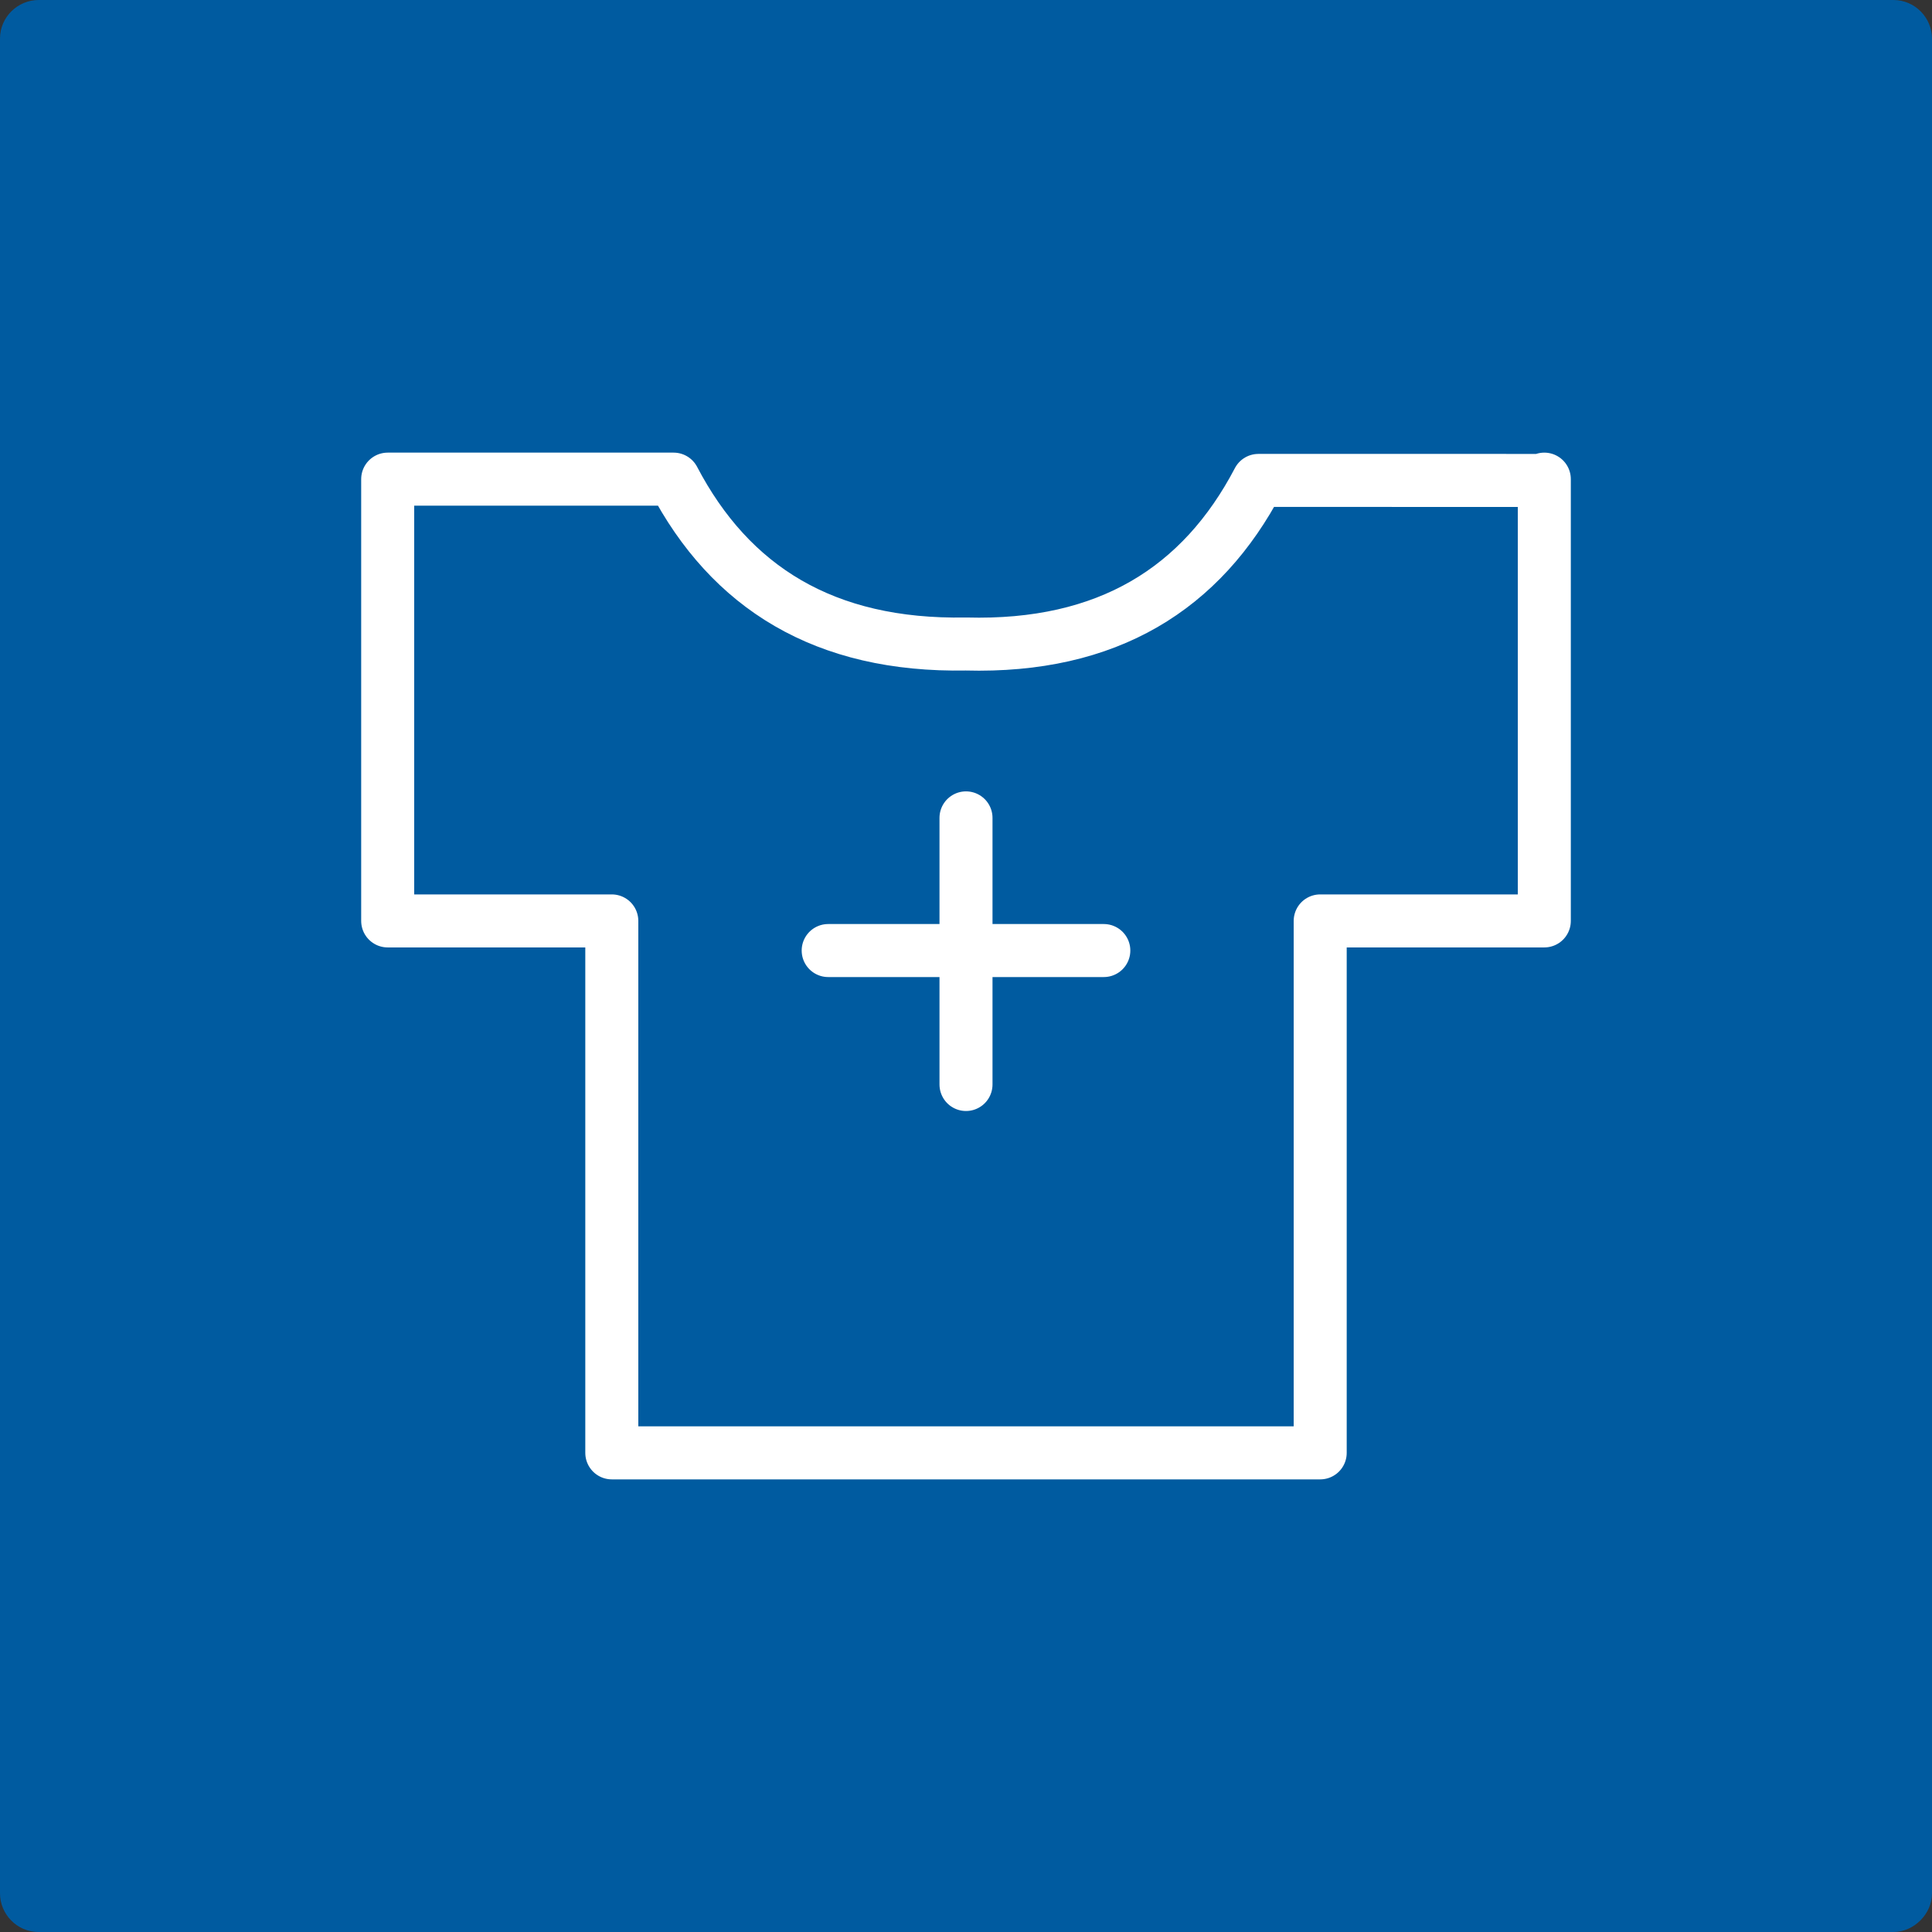
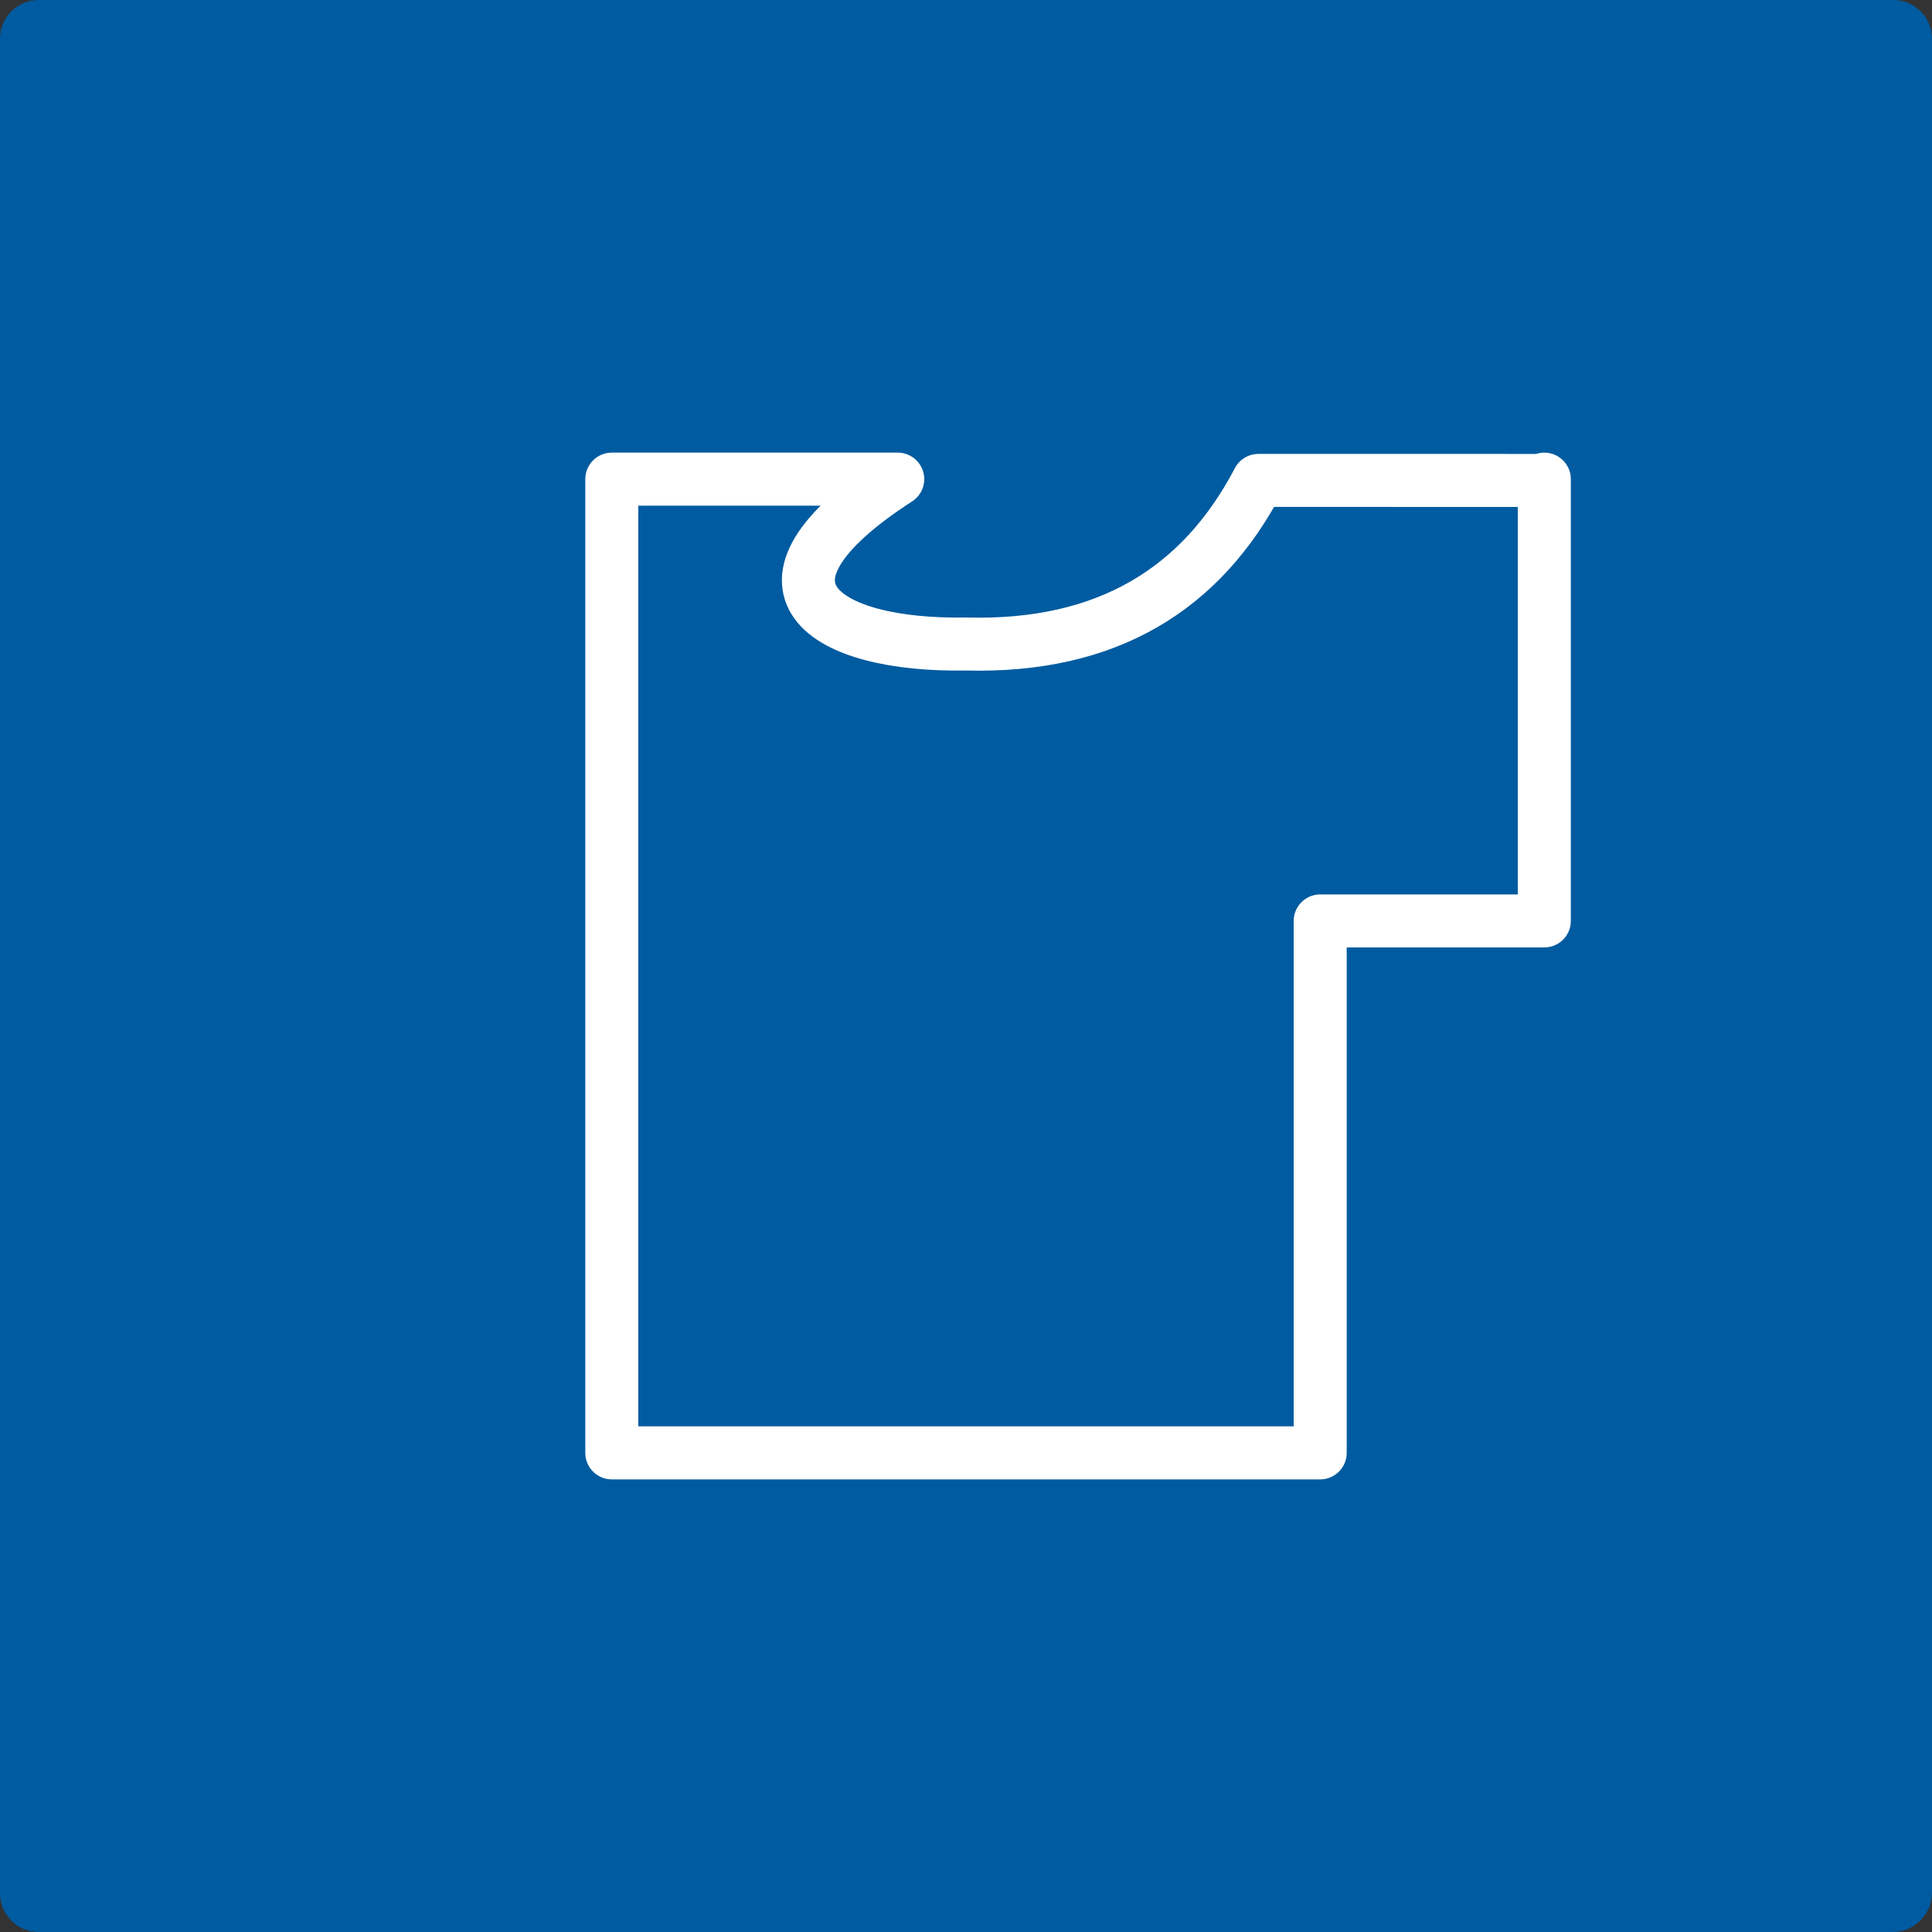
<svg xmlns="http://www.w3.org/2000/svg" id="Layer_1" x="0px" y="0px" viewBox="0 0 150 150" style="enable-background:new 0 0 150 150;" xml:space="preserve">
  <rect x="0" y="0" width="150" height="150" fill="#333333" stroke="none" />
  <style type="text/css">	.st0{fill:#005BA0;}	.st1{fill:none;}	.st2{fill:none;stroke:#FFFFFF;stroke-width:4.116;stroke-linecap:round;stroke-linejoin:round;}</style>
  <path class="st0" d="M147,150H3c-1.7,0-3-1.4-3-3V3c0-1.7,1.4-3,3-3h144c1.7,0,3,1.4,3,3v144C150,148.6,148.6,150,147,150z" />
-   <rect x="39.7" y="51.9" class="st1" width="63.8" height="71" />
-   <rect x="34.3" y="41.9" class="st1" width="86.8" height="75.2" />
-   <rect x="19.3" y="46.9" class="st1" width="91.8" height="77.5" />
  <g id="Group_215">
-     <path id="Path_219" class="st2" d="M119.9,37.2v34.3h-17.4v41.3H47.5V71.5H30.1V37.2h22.2C56.7,45.6,64,50.2,75,50  c11,0.3,18.3-4.3,22.7-12.7H119.9z" />
-     <line id="Line_43" class="st2" x1="75" y1="63.5" x2="75" y2="84.2" />
-     <line id="Line_44" class="st2" x1="85.7" y1="73.8" x2="64.3" y2="73.8" />
+     <path id="Path_219" class="st2" d="M119.9,37.2v34.3h-17.4v41.3H47.5V71.5V37.2h22.2C56.7,45.6,64,50.2,75,50  c11,0.3,18.3-4.3,22.7-12.7H119.9z" />
  </g>
</svg>